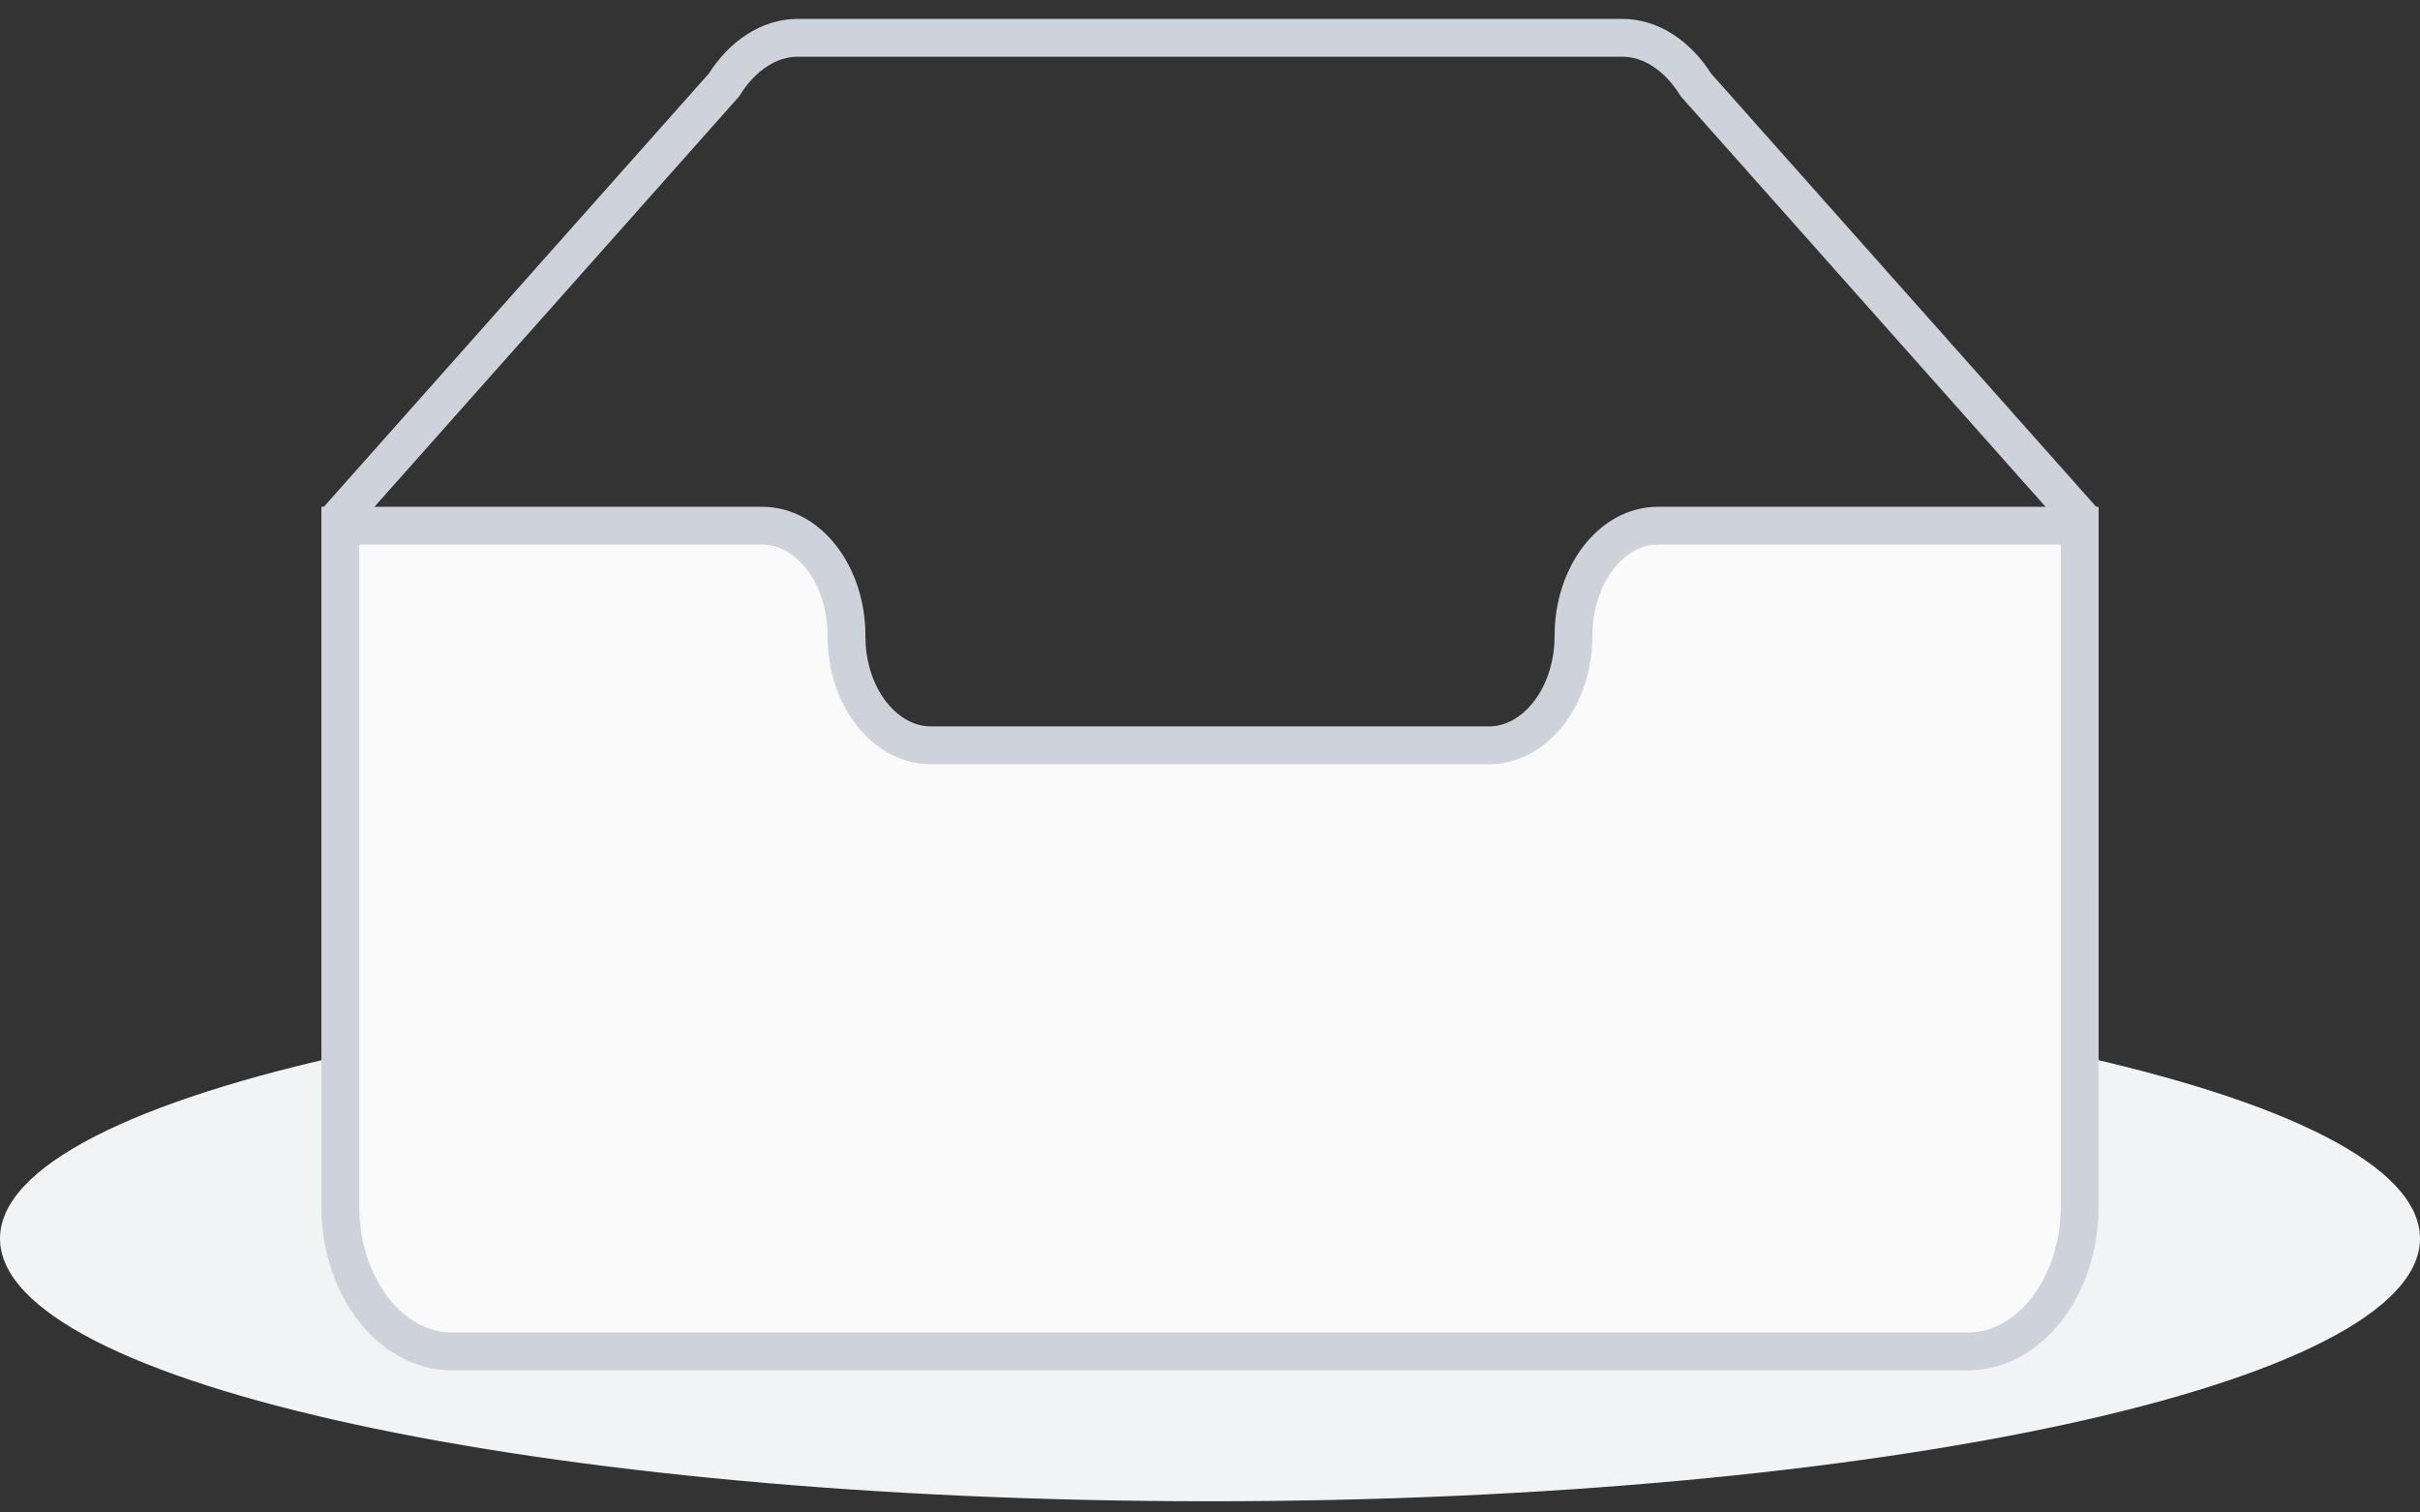
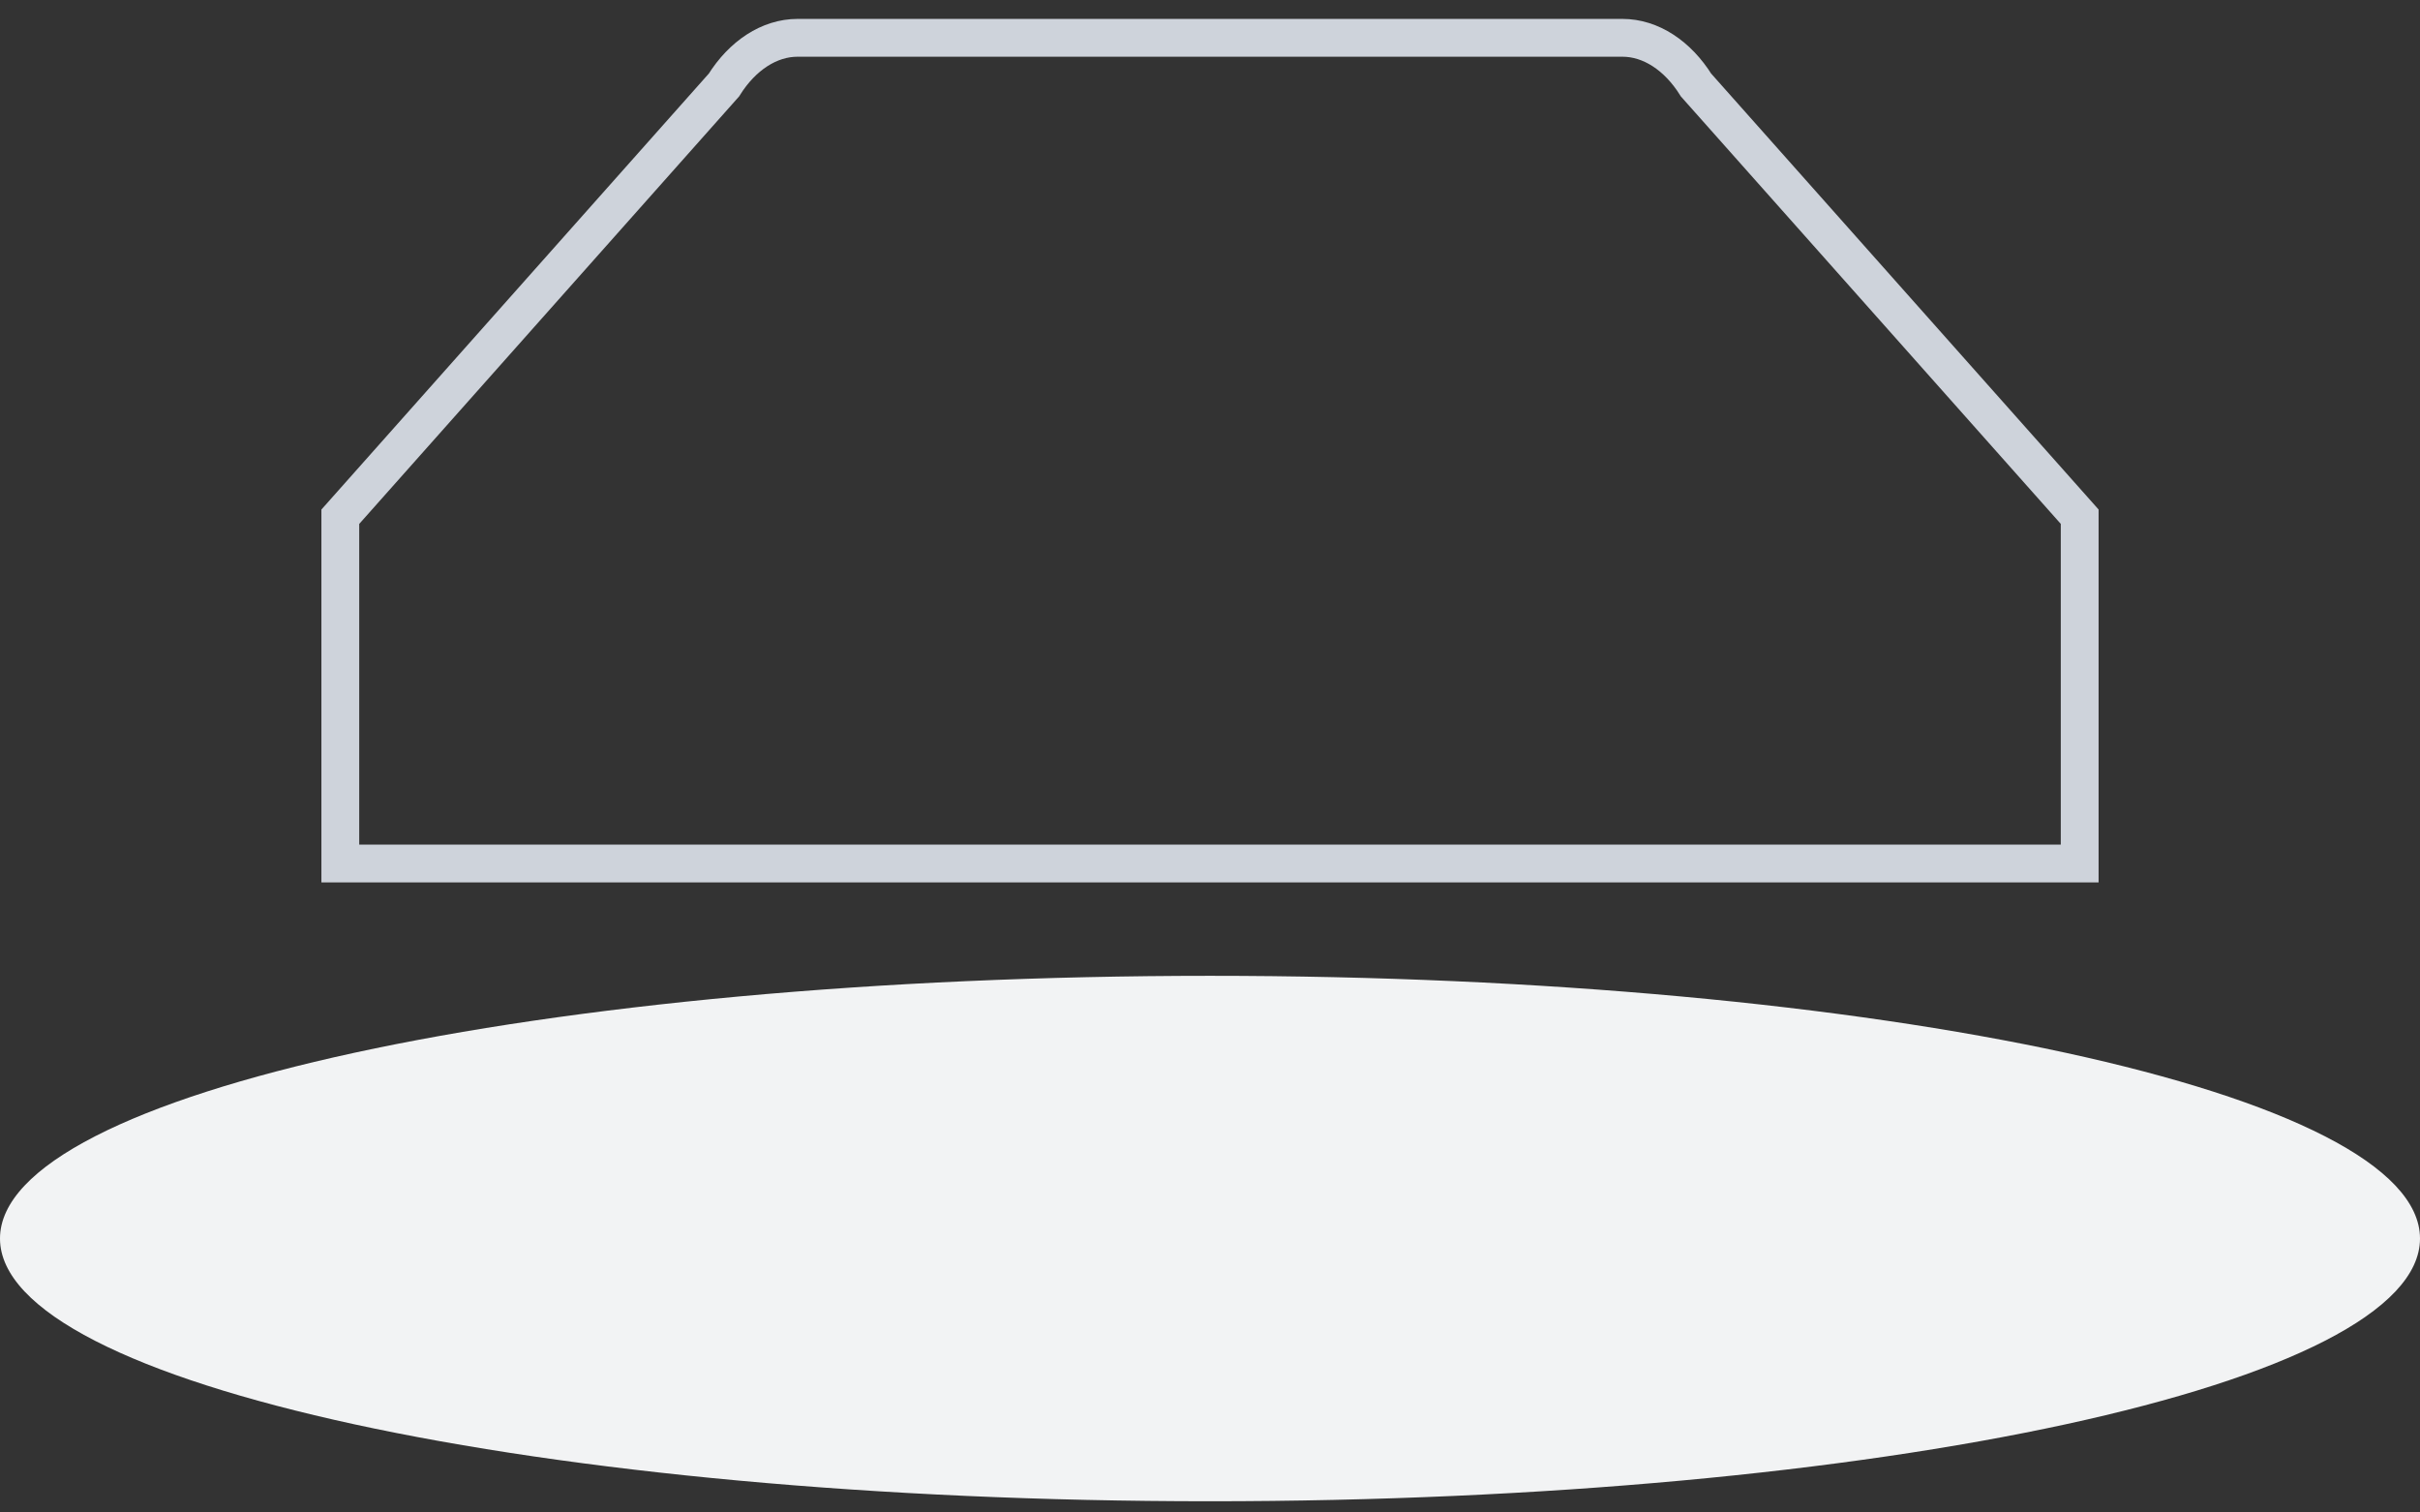
<svg xmlns="http://www.w3.org/2000/svg" width="64" height="40" viewBox="0 0 64 40" fill="none">
  <rect x="0" y="0" width="64" height="40" fill="#333333" stroke="none" />
  <g clip-path="url(#clip0_1550_3728)">
    <path d="M32 39.703C49.673 39.703 64 36.593 64 32.755C64 28.918 49.673 25.807 32 25.807C14.327 25.807 0 28.918 0 32.755C0 36.593 14.327 39.703 32 39.703Z" fill="#F2F3F4" />
    <path d="M55 13.665L44.854 2.249C44.367 1.47 43.656 1 42.907 1H21.093C20.344 1 19.633 1.47 19.146 2.248L9 13.666V22.837H55V13.665Z" stroke="#CED3DB" />
-     <path d="M41.613 16.813C41.613 15.22 42.607 13.904 43.84 13.903H55V31.906C55 34.013 53.68 35.74 52.05 35.74H11.95C10.32 35.74 9 34.012 9 31.906V13.903H20.16C21.393 13.903 22.387 15.216 22.387 16.81V16.831C22.387 18.424 23.392 19.711 24.624 19.711H39.376C40.608 19.711 41.613 18.413 41.613 16.82V16.813Z" fill="#FAFAFA" stroke="#CED3DB" />
  </g>
  <defs>
    <clipPath id="clip0_1550_3728">
      <rect width="64" height="40" fill="white" />
    </clipPath>
  </defs>
</svg>